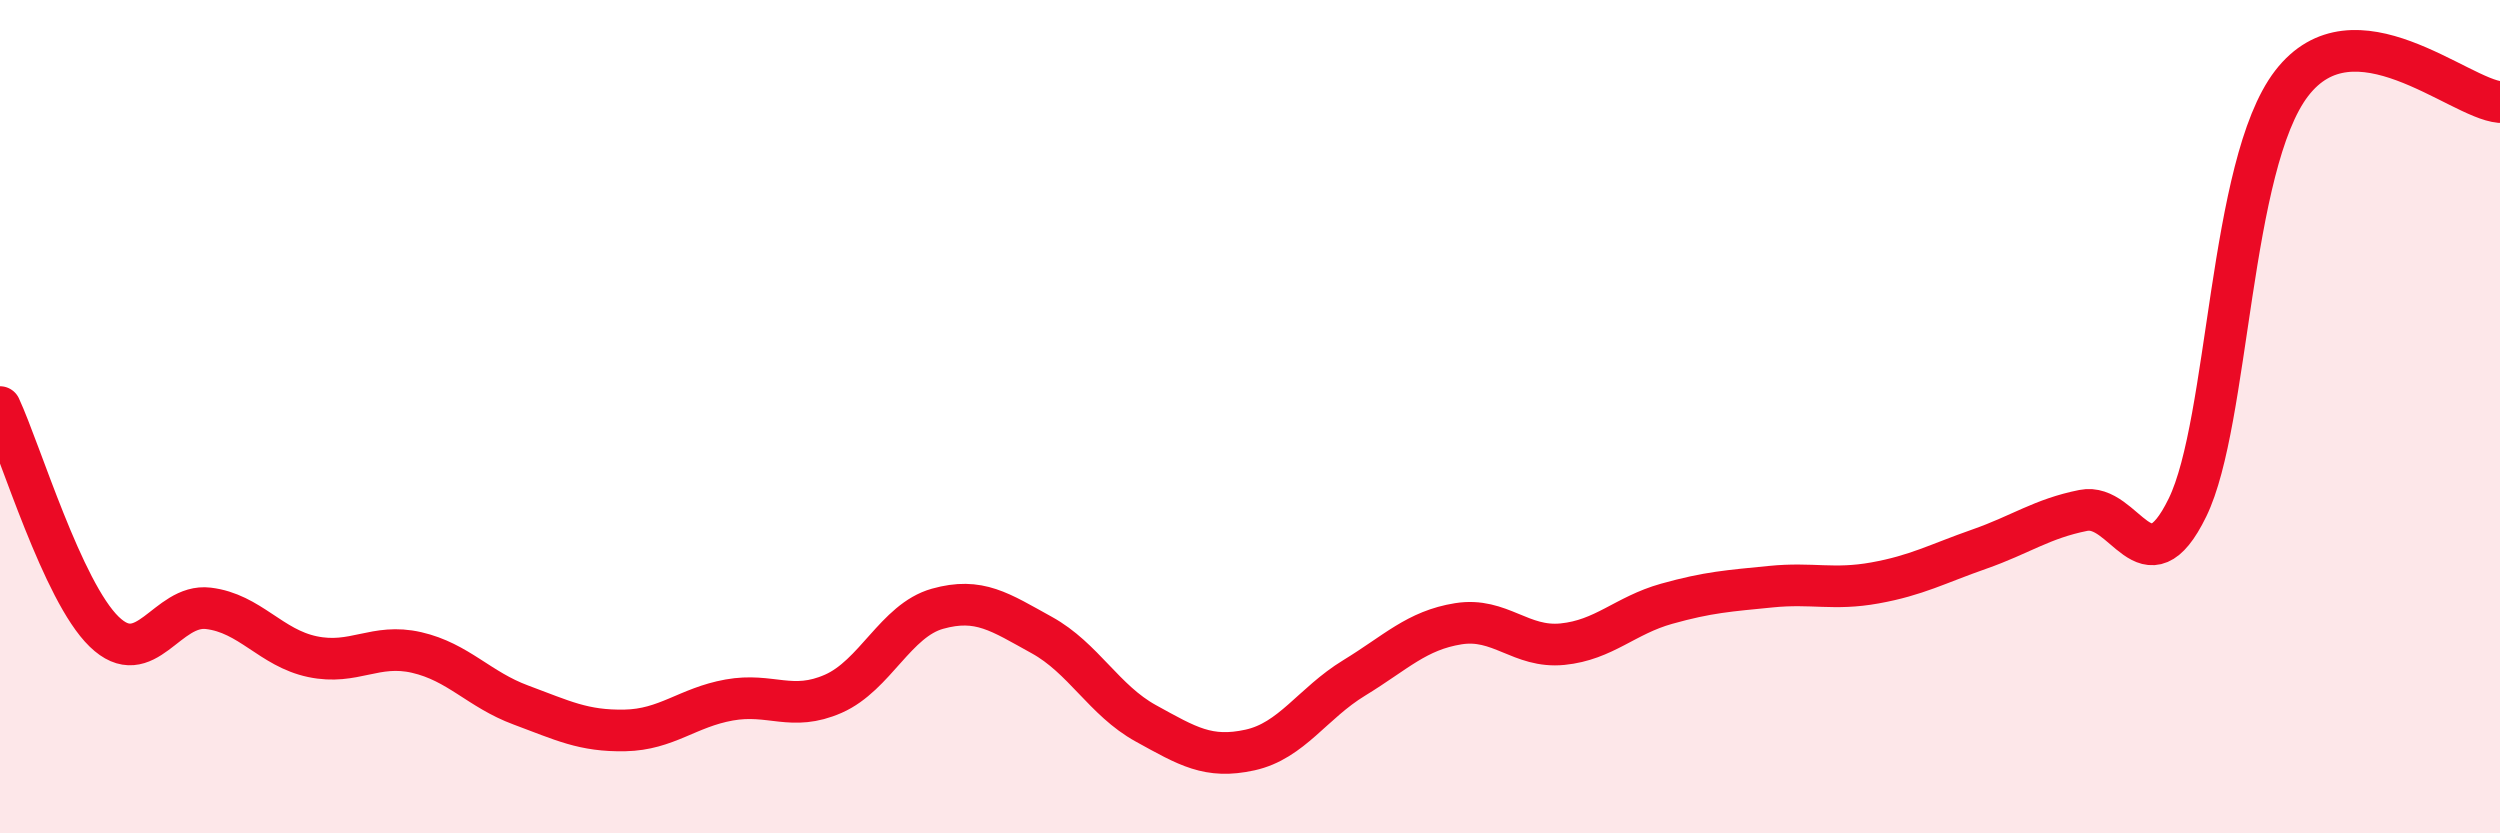
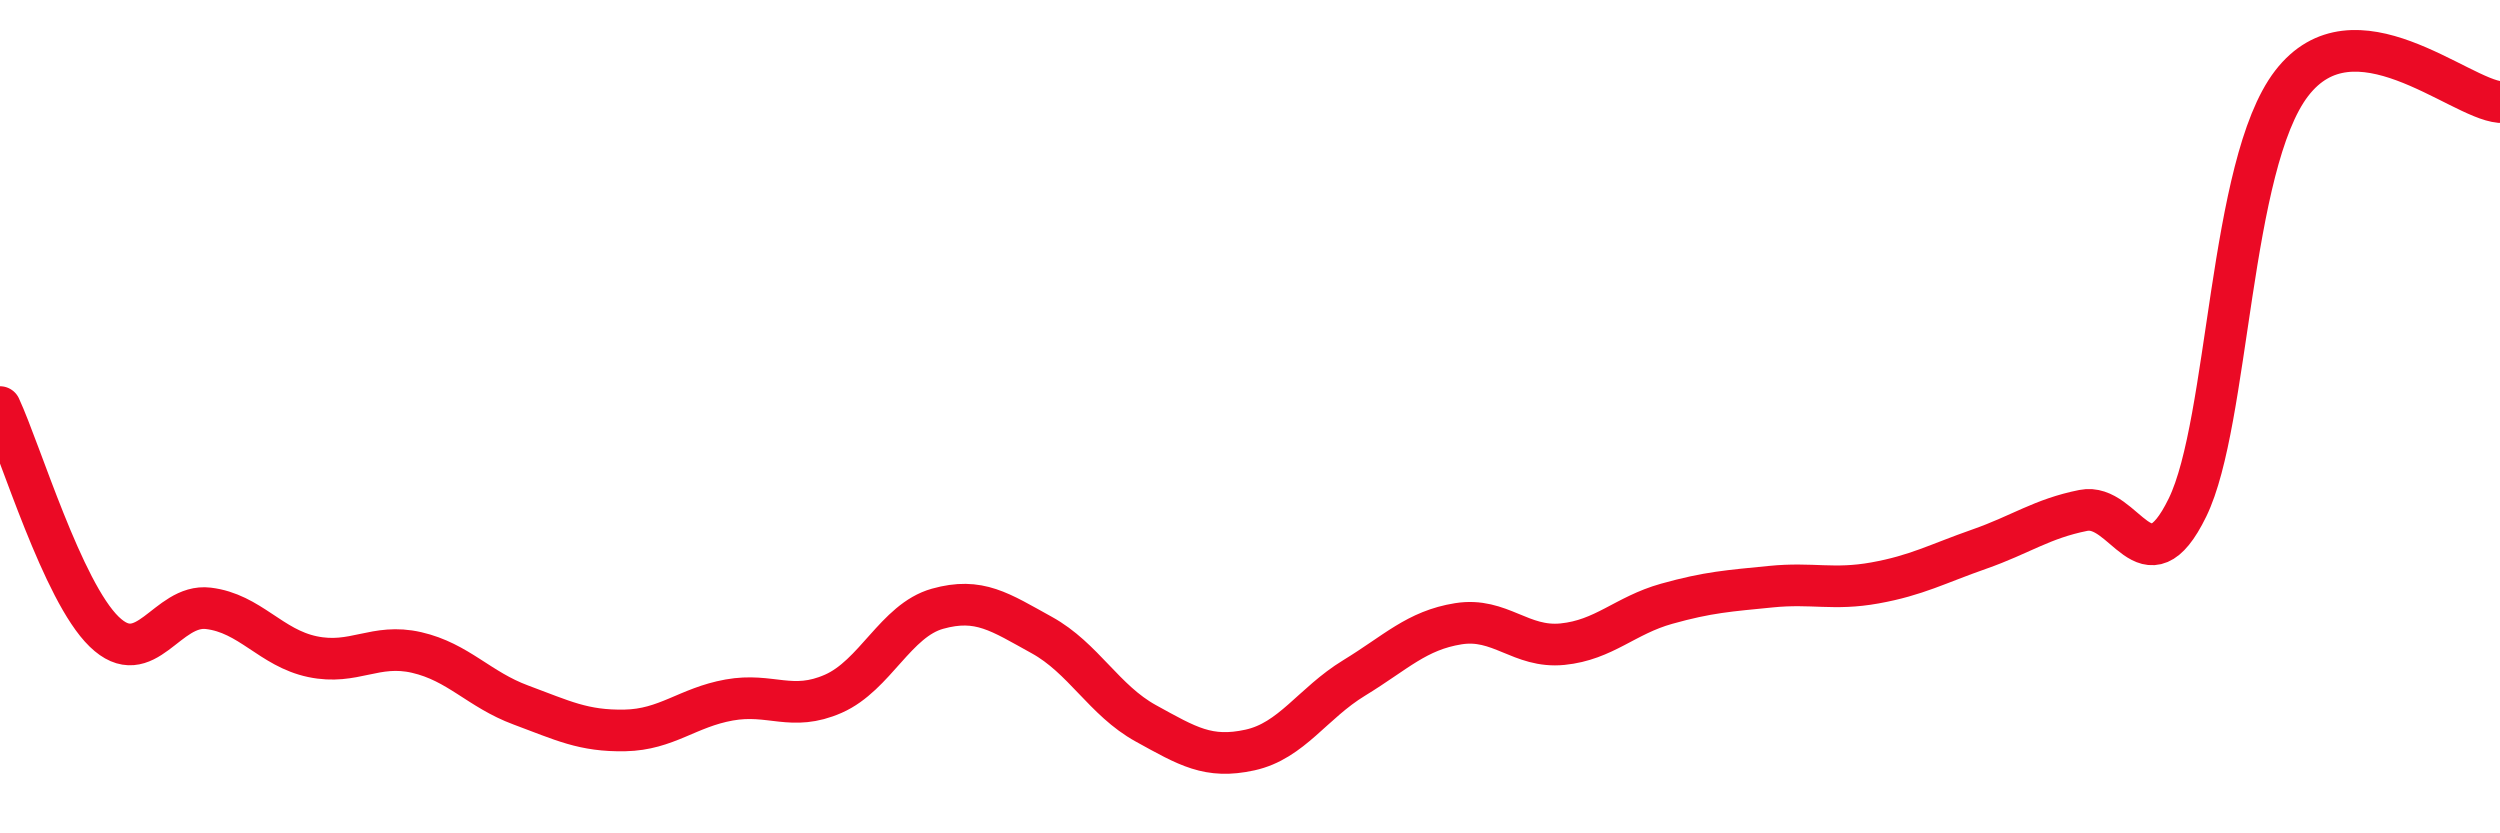
<svg xmlns="http://www.w3.org/2000/svg" width="60" height="20" viewBox="0 0 60 20">
-   <path d="M 0,9.77 C 0.5,10.85 1.5,14.19 2.5,15.16 C 3.5,16.13 4,14.48 5,14.6 C 6,14.72 6.5,15.55 7.5,15.76 C 8.5,15.97 9,15.43 10,15.66 C 11,15.89 11.5,16.55 12.5,16.92 C 13.5,17.29 14,17.55 15,17.53 C 16,17.51 16.5,16.98 17.5,16.8 C 18.5,16.62 19,17.09 20,16.65 C 21,16.21 21.5,14.89 22.5,14.61 C 23.5,14.33 24,14.69 25,15.24 C 26,15.79 26.5,16.81 27.5,17.36 C 28.5,17.91 29,18.22 30,18 C 31,17.78 31.5,16.88 32.5,16.27 C 33.5,15.66 34,15.13 35,14.97 C 36,14.81 36.5,15.56 37.5,15.46 C 38.5,15.36 39,14.77 40,14.49 C 41,14.21 41.5,14.18 42.5,14.08 C 43.5,13.98 44,14.17 45,13.99 C 46,13.81 46.5,13.53 47.5,13.18 C 48.5,12.83 49,12.45 50,12.25 C 51,12.05 51.5,14.23 52.5,12.18 C 53.5,10.13 53.5,3.95 55,2 C 56.5,0.05 59,2.36 60,2.45L60 20L0 20Z" fill="#EB0A25" opacity="0.1" stroke-linecap="round" stroke-linejoin="round" />
  <path d="M 0,9.77 C 0.5,10.85 1.5,14.19 2.5,15.16 C 3.5,16.13 4,14.48 5,14.6 C 6,14.72 6.5,15.55 7.5,15.76 C 8.5,15.97 9,15.43 10,15.66 C 11,15.89 11.5,16.55 12.5,16.92 C 13.5,17.29 14,17.55 15,17.53 C 16,17.51 16.5,16.98 17.5,16.8 C 18.5,16.62 19,17.09 20,16.65 C 21,16.21 21.5,14.89 22.5,14.61 C 23.5,14.33 24,14.69 25,15.24 C 26,15.79 26.5,16.81 27.5,17.36 C 28.5,17.91 29,18.22 30,18 C 31,17.78 31.5,16.88 32.5,16.27 C 33.5,15.66 34,15.13 35,14.97 C 36,14.81 36.5,15.56 37.5,15.46 C 38.5,15.36 39,14.77 40,14.49 C 41,14.21 41.5,14.18 42.5,14.08 C 43.5,13.98 44,14.17 45,13.99 C 46,13.81 46.5,13.53 47.5,13.18 C 48.5,12.83 49,12.45 50,12.25 C 51,12.05 51.5,14.23 52.5,12.18 C 53.5,10.13 53.5,3.95 55,2 C 56.5,0.05 59,2.36 60,2.45" stroke="#EB0A25" stroke-width="1" fill="none" stroke-linecap="round" stroke-linejoin="round" />
</svg>